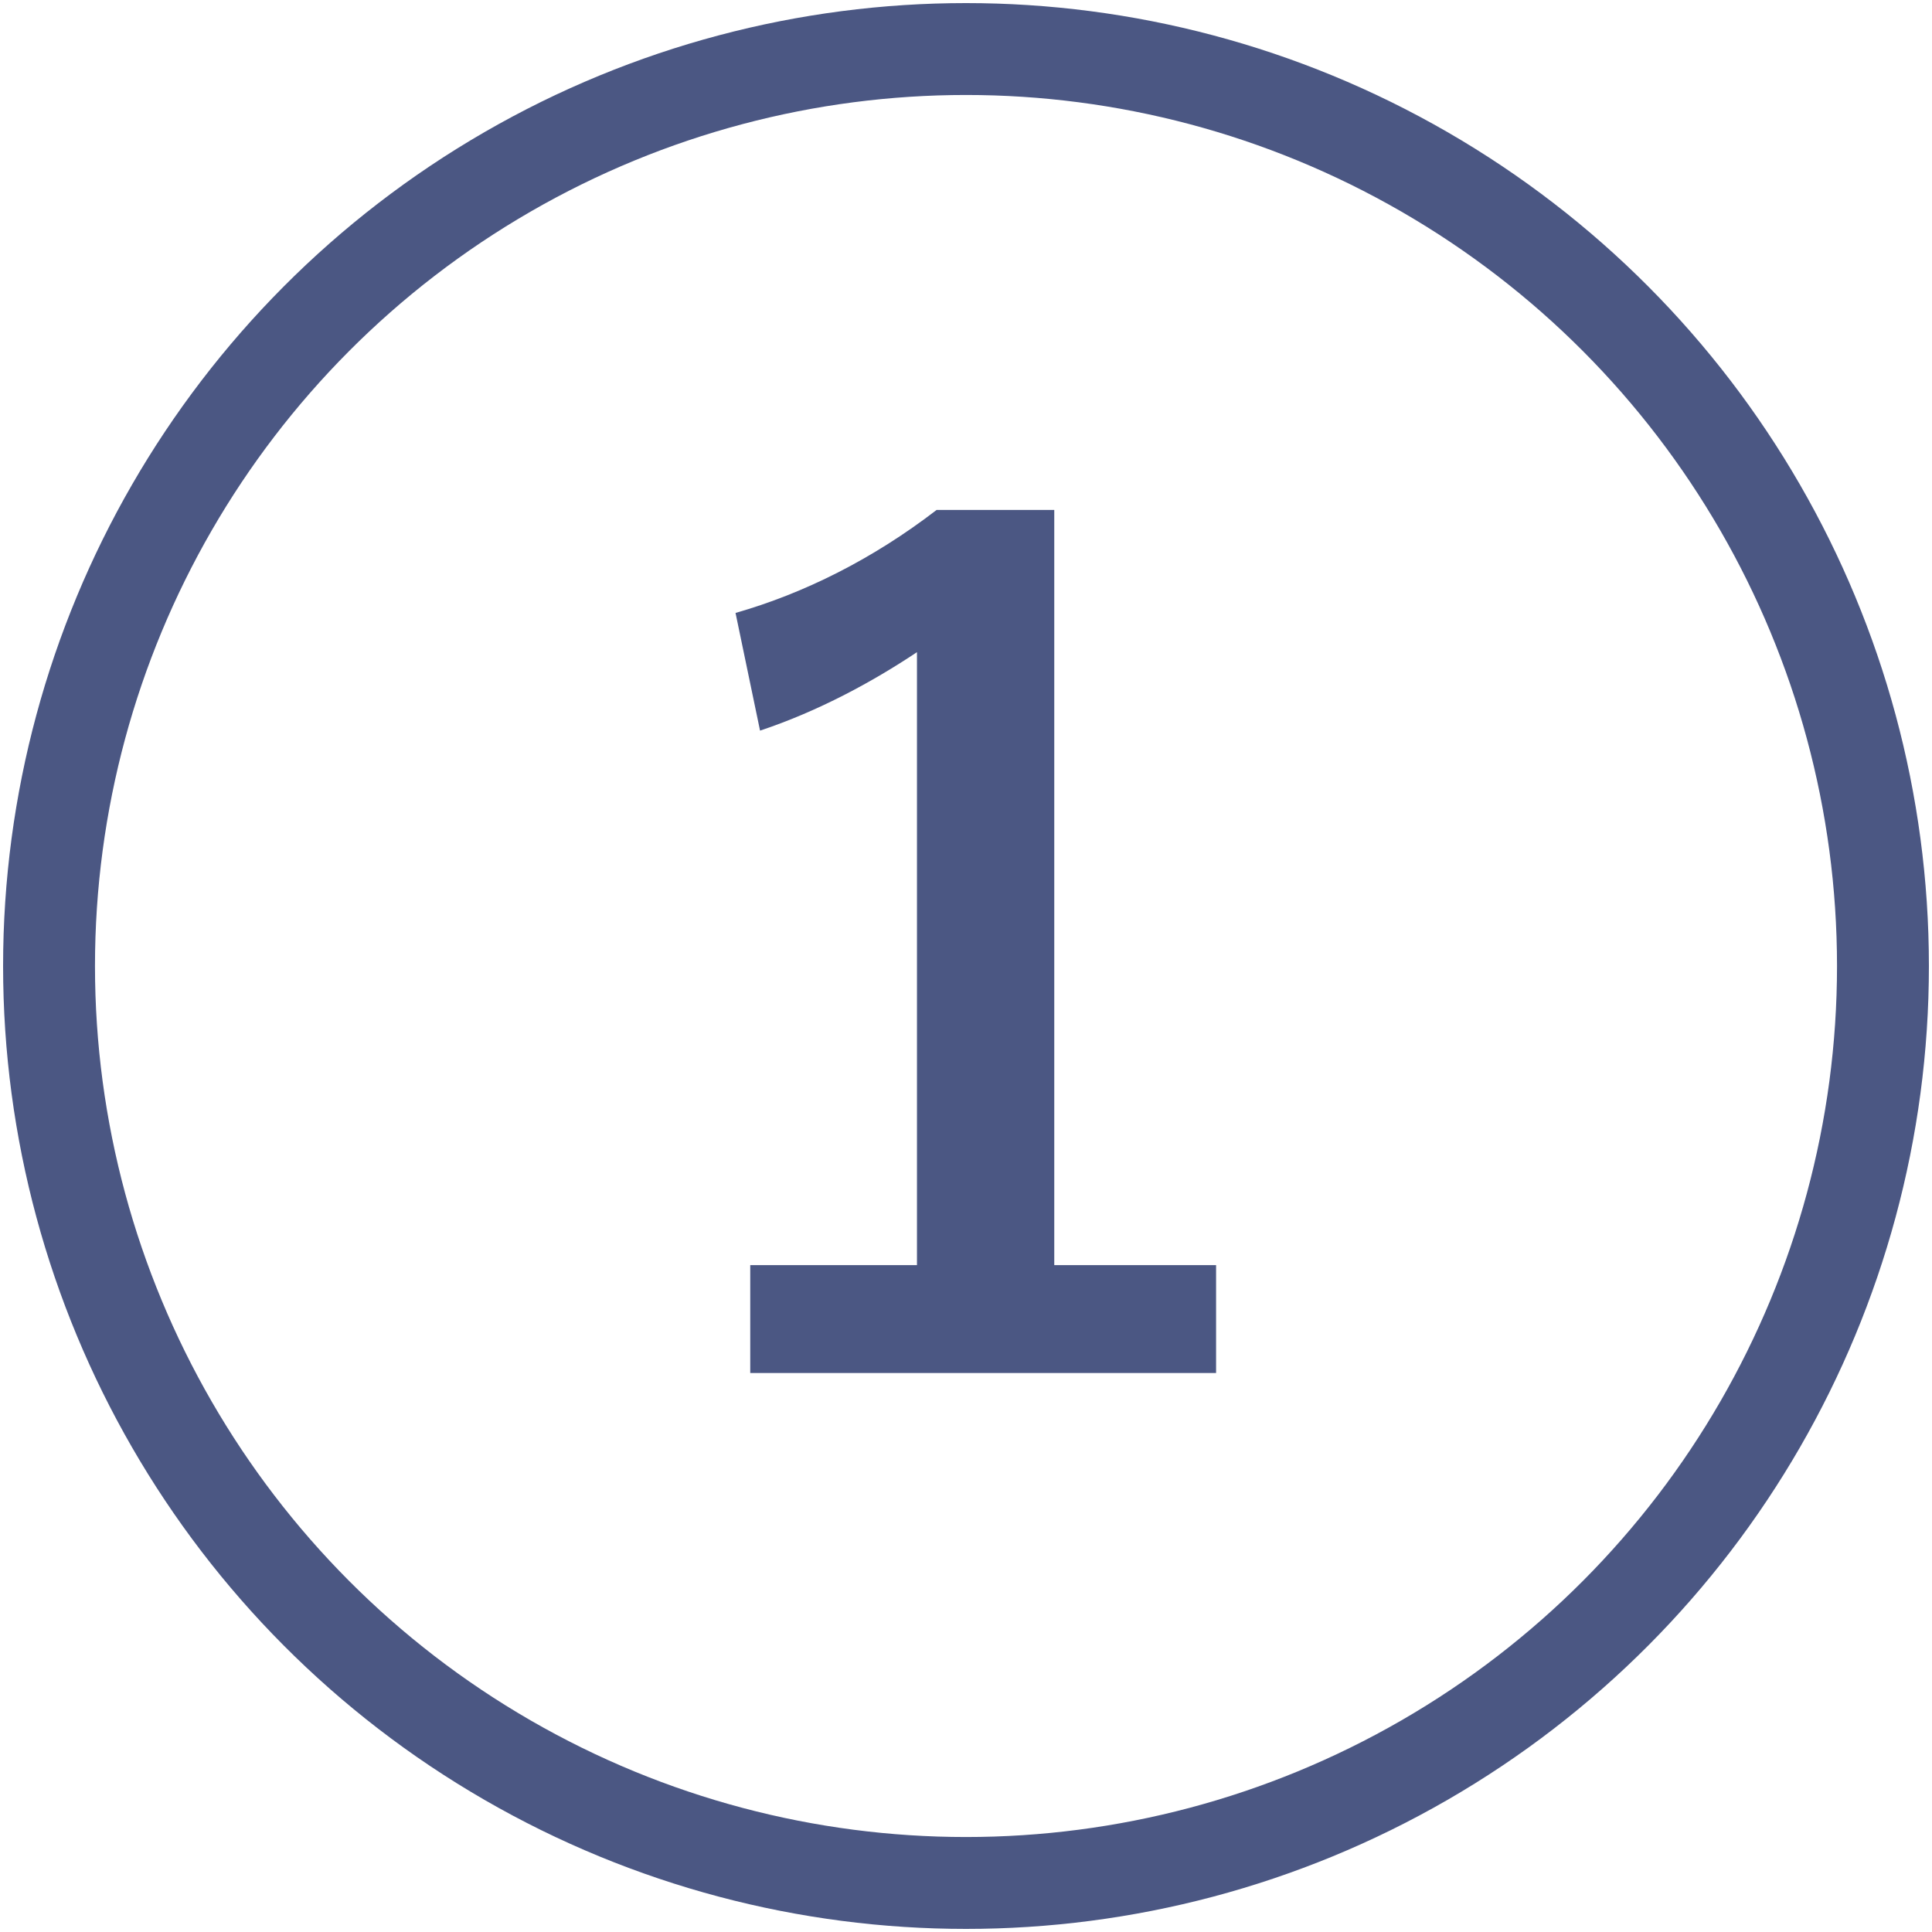
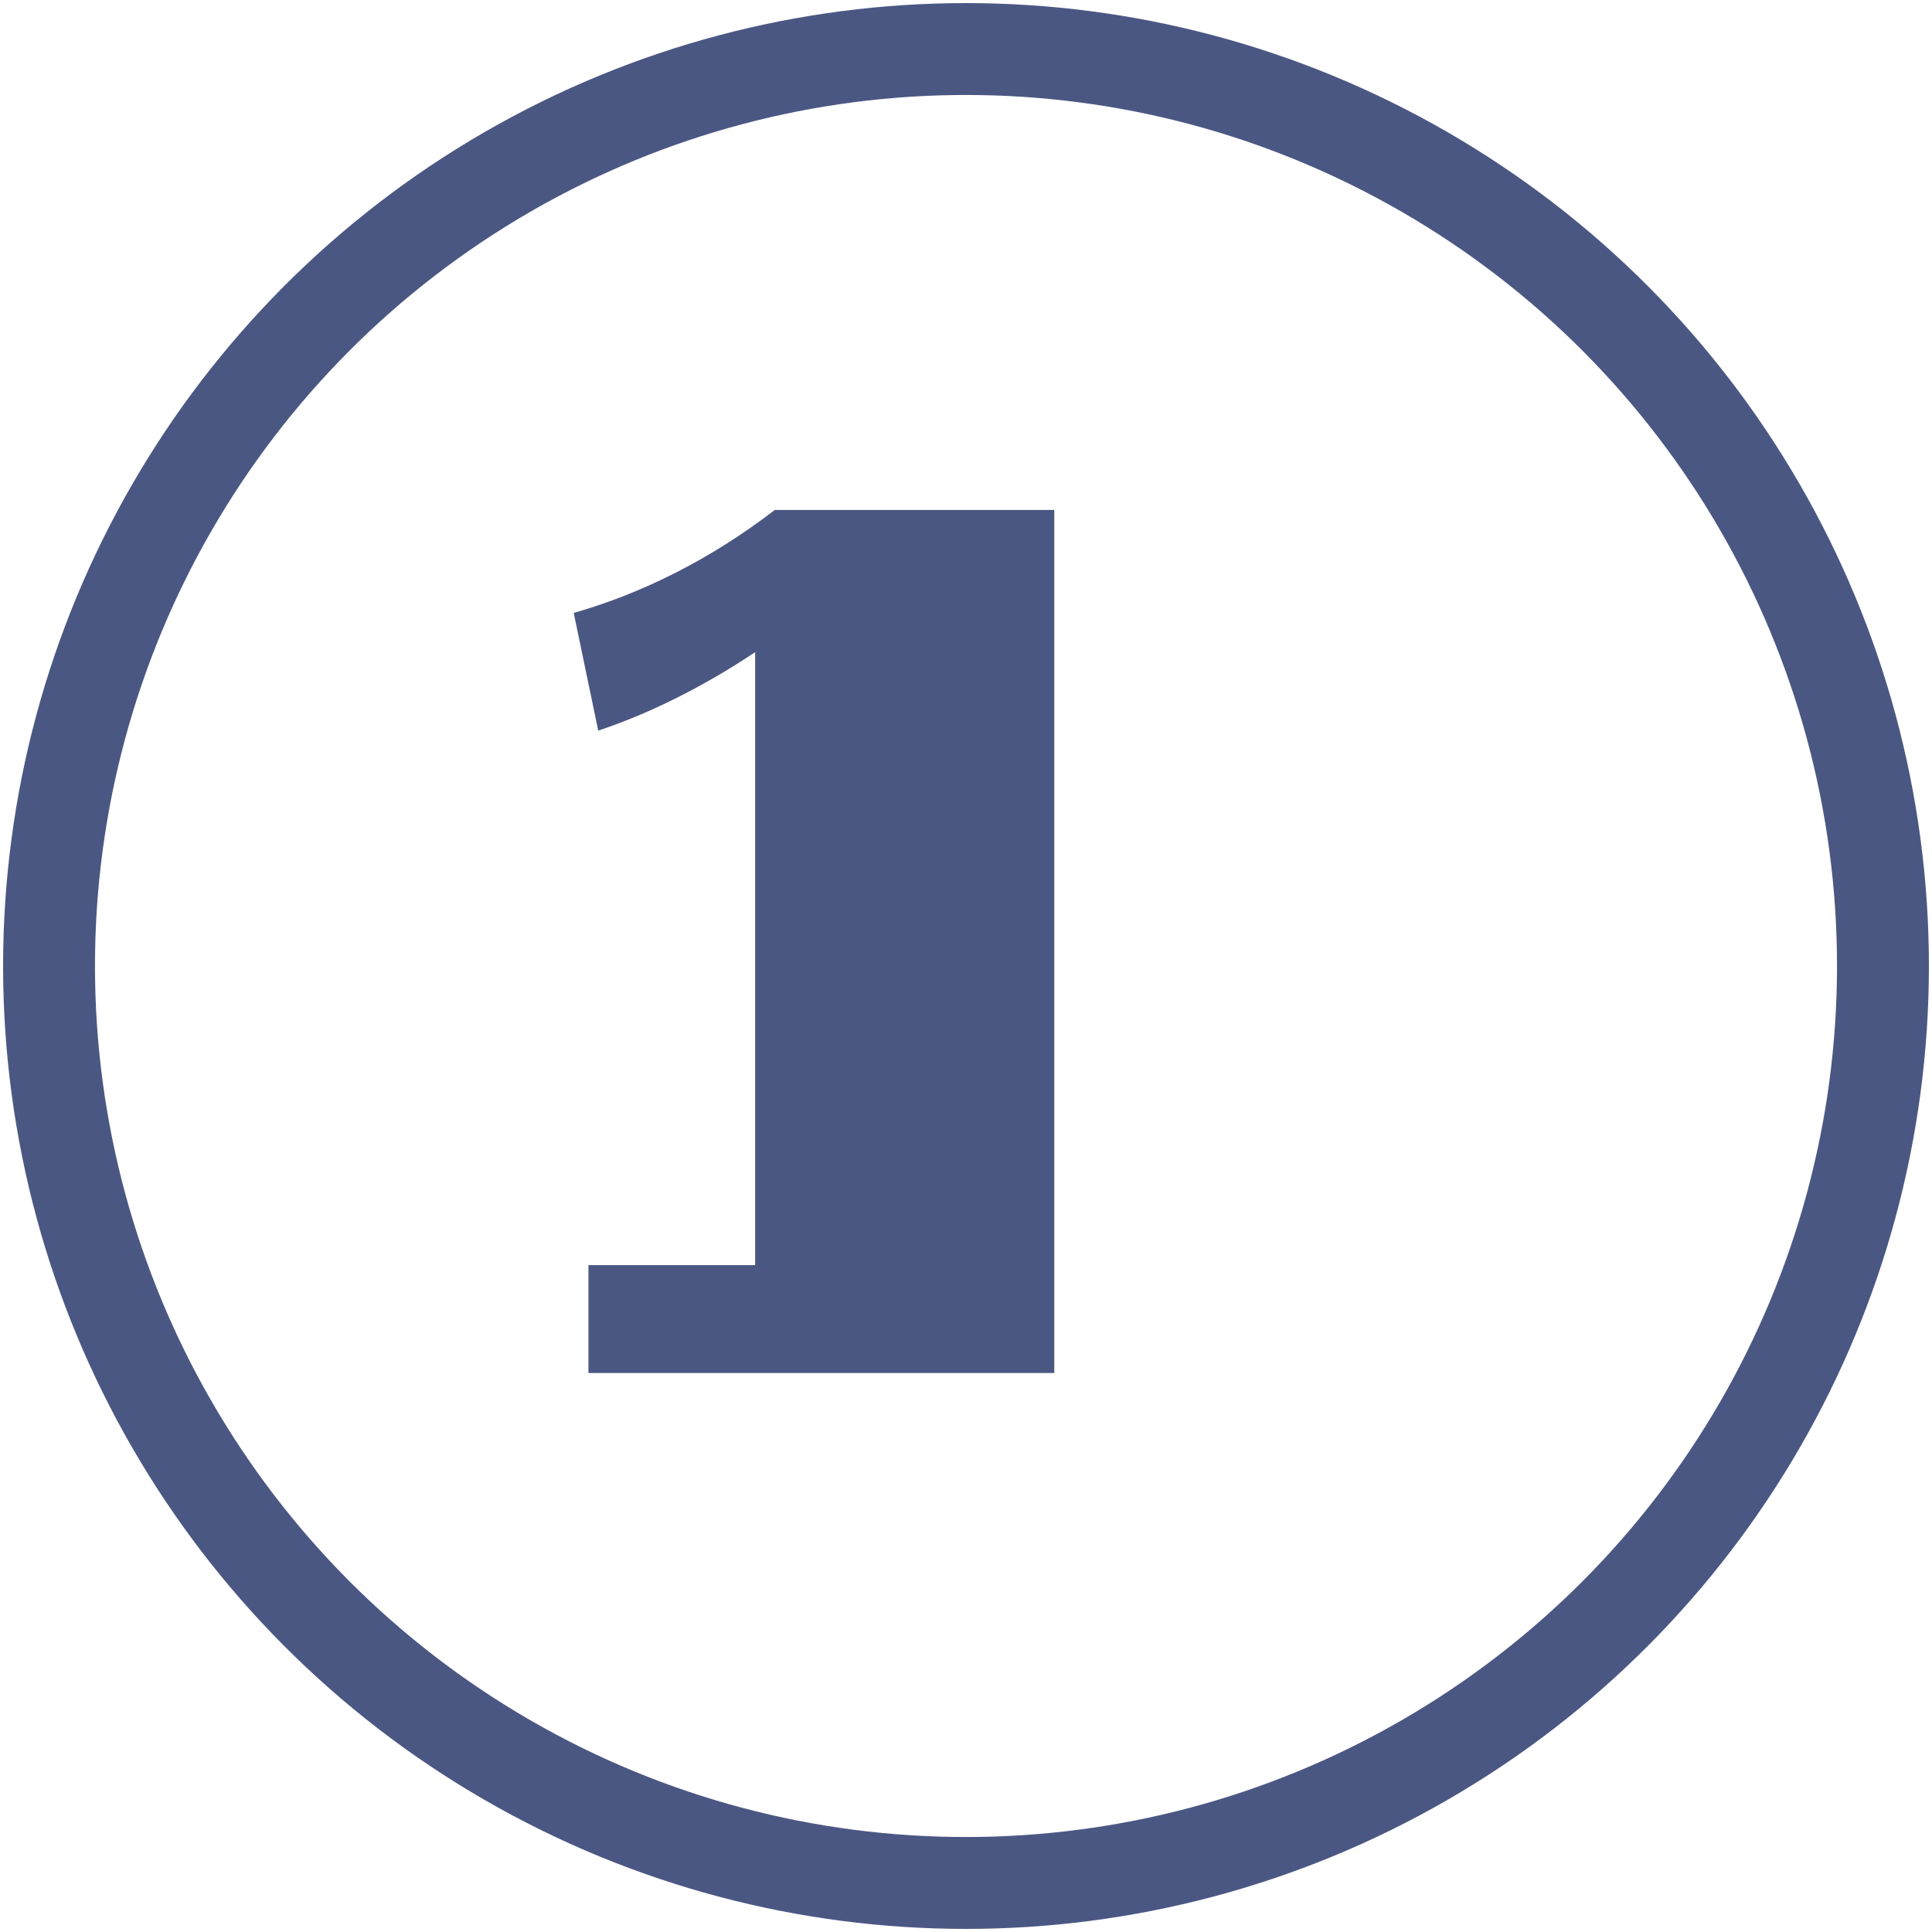
<svg xmlns="http://www.w3.org/2000/svg" version="1.1" x="0px" y="0px" viewBox="0 0 39.4 39.4" style="enable-background:new 0 0 39.4 39.4;" xml:space="preserve">
  <style type="text/css">
	.st0{fill:#1F223B;}
	.st1{fill:#F4F7FC;}
	.st2{fill:#F28F89;}
	.st3{fill:none;stroke:#80B2C8;stroke-width:1.669;stroke-linecap:round;stroke-miterlimit:10;}
	.st4{fill:#B9430F;}
	.st5{fill:#FFFFFF;}
	.st6{fill:none;stroke:#80B2C8;stroke-miterlimit:10;}
	.st7{fill:#DA807A;}
	.st8{fill:#333333;}
	.st9{enable-background:new    ;}
	.st10{fill:#FCFCFC;}
	.st11{fill:none;stroke:#80B2C8;stroke-width:0.961;stroke-miterlimit:10;}
	.st12{fill:none;stroke:#92A5BE;stroke-width:0.961;}
	.st13{fill:url(#);}
	.st14{fill:#4B5783;}
	.st15{fill:none;stroke:#4B5783;stroke-width:1.091;stroke-linecap:round;stroke-linejoin:round;stroke-miterlimit:10;}
	.st16{fill:none;stroke:#4B5783;stroke-width:0.682;stroke-linecap:round;stroke-linejoin:round;stroke-miterlimit:10;}
	.st17{fill:#FFFFFF;stroke:#FFFFFF;stroke-width:1.091;stroke-linecap:round;stroke-linejoin:round;stroke-miterlimit:10;}
	.st18{fill:#FFFFFF;stroke:#FFFFFF;stroke-width:0.682;stroke-linecap:round;stroke-linejoin:round;stroke-miterlimit:10;}
	.st19{fill:#DA806E;}
	.st20{fill:#D92E2E;}
	.st21{fill:#CE2C2C;}
	.st22{fill:#CC2A2A;}
	.st23{opacity:0.53;}
	.st24{opacity:0.53;fill:#4B5783;}
	.st25{opacity:0.55;fill:url(#XMLID_00000130614519164642743070000004124693128382180502_);}
	.st26{opacity:0.14;fill:#1F223B;}
	.st27{fill:#FFFFFF;stroke:#4B5783;stroke-width:0.665;stroke-miterlimit:10;}
	.st28{fill:#3133A4;}
	.st29{fill:url(#XMLID_00000152238288104462365070000016953594023091276936_);}
	.st30{fill:none;stroke:#80B2C8;stroke-width:2.777;stroke-miterlimit:10;}
	.st31{fill:none;stroke:#DA806E;stroke-width:2.777;stroke-miterlimit:10;}
	.st32{fill:#2D2FA2;}
	.st33{fill:#90908E;}
	.st34{fill:#80B2C8;}
	.st35{fill:#B7B8DF;}
	.st36{fill:#9D9D9C;}
	.st37{fill:#A9A8A7;}
	.st38{fill:#24332F;}
	.st39{fill:#6D6C6A;}
	.st40{fill:#181A98;}
	.st41{fill:#736357;}
	.st42{fill:#9C9B9A;}
	.st43{fill:#797AC3;}
	.st44{fill:#D8D8EE;}
	.st45{fill:#A7A8D8;}
	.st46{fill:#3D3FA9;}
	.st47{fill:#4D4C4A;}
	.st48{fill:#9798D1;}
	.st49{fill:#6061B8;}
	.st50{fill:none;stroke:#DA806E;stroke-width:0.245;stroke-miterlimit:10;}
	.st51{fill:#79827F;}
	.st52{fill:#858583;}
	.st53{fill:#C5C5C4;}
	.st54{fill:#898ACB;}
	.st55{fill:#6466BA;}
	.st56{fill:#898887;}
	.st57{fill:#CECECD;}
	.st58{opacity:0.47;fill:#9A9998;}
	.st59{fill:#5253B2;}
	.st60{fill:#787776;}
	.st61{fill:#B2B2B1;}
	.st62{fill:#7B7CC5;}
	.st63{fill:#5D5FB7;}
	.st64{fill:#1B2A26;}
	.st65{fill:none;stroke:#80B2C8;stroke-width:0.692;stroke-miterlimit:10;}
	.st66{fill:#FFFFFF;stroke:#4B5783;stroke-width:2.075;}
	.st67{fill:url(#SVGID_1_);}
	.st68{opacity:0.2;}
	.st69{fill:url(#SVGID_00000119804637355249724590000008847464989070499975_);}
	.st70{fill:url(#SVGID_00000093141573676594064150000010424961571084893579_);}
	.st71{fill:url(#SVGID_00000052087140197260355460000001101872615295560588_);}
	.st72{opacity:0.1;}
	.st73{fill:#FD0300;}
	.st74{fill:url(#SVGID_00000134970293238418403300000006022229915002766004_);}
	.st75{fill:url(#SVGID_00000078017110272460482440000007198085573994696894_);}
	.st76{fill:url(#SVGID_00000060747104718832232910000011742856139747495577_);}
	.st77{fill:url(#SVGID_00000178887654576039745810000000448513964868071811_);}
	.st78{fill:url(#SVGID_00000177460215063975368880000015097789650317373583_);}
	.st79{fill:url(#SVGID_00000023282893631090976690000016176879231901770882_);}
	.st80{fill:url(#SVGID_00000024701638239416929650000004865434088958348178_);}
	.st81{fill:url(#SVGID_00000064311887540689974360000005264119572845377196_);}
	.st82{fill:#0E2C4E;stroke:#97AAC3;stroke-width:0.716;stroke-miterlimit:10;}
	.st83{fill:#FFFFFF;stroke:#97AAC3;stroke-width:0.716;stroke-miterlimit:10;}
	.st84{fill:#80B2C8;stroke:#4B5783;stroke-width:0.152;stroke-miterlimit:10;}
	.st85{fill:#FFFFFF;stroke:#4B5783;stroke-width:0.54;stroke-miterlimit:10;}
	.st86{fill:none;stroke:#4B5783;stroke-width:1.063;stroke-linecap:round;stroke-linejoin:round;stroke-miterlimit:10;}
	.st87{fill:none;stroke:#4B5783;stroke-width:0.833;stroke-linecap:round;stroke-linejoin:round;stroke-miterlimit:10;}
	.st88{fill:none;}
	.st89{fill:none;stroke:#4B5783;stroke-width:1.874;}
	.st90{fill:#414042;}
	.st91{fill:#F1F2F2;}
	.st92{fill:#8D7D6D;}
	.st93{fill:#FFFAD2;}
	.st94{fill:#8B8B8B;}
	.st95{fill:#97AAC3;}
	.st96{stroke:#000000;stroke-width:3.191;stroke-miterlimit:10;}
	.st97{fill:#1F223B;stroke:#1F223B;stroke-width:3.191;stroke-linecap:round;stroke-linejoin:round;stroke-miterlimit:10;}
	.st98{fill:#1F223B;stroke:#1F223B;stroke-width:3.191;stroke-miterlimit:10;}
	.st99{fill:#FFFFFF;stroke:#1F223B;stroke-width:3.191;stroke-miterlimit:10;}
	.st100{fill:none;stroke:#1F223B;stroke-width:3.191;stroke-miterlimit:10;}
	.st101{fill:#E6E6DC;stroke:#1F223B;stroke-width:3.191;stroke-miterlimit:10;}
	.st102{fill:#97AAC3;stroke:#1F223B;stroke-width:3.191;stroke-linecap:round;stroke-linejoin:round;stroke-miterlimit:10;}
	.st103{fill:#FFFFFF;stroke:#1F223B;stroke-width:3.191;stroke-linecap:round;stroke-linejoin:round;stroke-miterlimit:10;}
	.st104{stroke:#000000;stroke-width:0.668;stroke-miterlimit:10;}
	.st105{fill:#1F223B;stroke:#1F223B;stroke-width:1.593;stroke-linecap:round;stroke-linejoin:round;stroke-miterlimit:10;}
	.st106{fill:#1F223B;stroke:#1F223B;stroke-width:0.849;stroke-miterlimit:10;}
	.st107{fill:#1F223B;stroke:#1F223B;stroke-width:0.459;stroke-miterlimit:10;}
	.st108{fill:#FFFFFF;stroke:#1F223B;stroke-width:2.137;stroke-miterlimit:10;}
	.st109{fill:none;stroke:#1F223B;stroke-width:0.849;stroke-miterlimit:10;}
	.st110{fill:#E6E6DC;stroke:#1F223B;stroke-width:0.849;stroke-miterlimit:10;}
	.st111{fill:#E6E6DC;stroke:#1F223B;stroke-width:0.459;stroke-miterlimit:10;}
	.st112{fill:#97AAC3;stroke:#1F223B;stroke-width:2.137;stroke-linecap:round;stroke-linejoin:round;stroke-miterlimit:10;}
	.st113{fill:#FFFFFF;stroke:#1F223B;stroke-width:1.144;stroke-linecap:round;stroke-linejoin:round;stroke-miterlimit:10;}
	.st114{fill:#FFFFFF;stroke:#1F223B;stroke-width:1.841;stroke-linecap:round;stroke-linejoin:round;stroke-miterlimit:10;}
	.st115{fill:#FFFFFF;stroke:#1F223B;stroke-width:2.137;stroke-linecap:round;stroke-linejoin:round;stroke-miterlimit:10;}
	.st116{fill:#1F223B;stroke:#1F223B;stroke-width:1.736;stroke-linecap:round;stroke-linejoin:round;stroke-miterlimit:10;}
	.st117{fill:#1F223B;stroke:#1F223B;stroke-width:0.926;stroke-miterlimit:10;}
	.st118{fill:#1F223B;stroke:#1F223B;stroke-width:0.5;stroke-miterlimit:10;}
	.st119{fill:#FFFFFF;stroke:#1F223B;stroke-width:2.1;stroke-miterlimit:10;}
	.st120{fill:none;stroke:#1F223B;stroke-width:0.926;stroke-miterlimit:10;}
	.st121{fill:#E6E6DC;stroke:#1F223B;stroke-width:0.926;stroke-miterlimit:10;}
	.st122{fill:#E6E6DC;stroke:#1F223B;stroke-width:0.5;stroke-miterlimit:10;}
	.st123{fill:#DBE6ED;}
	.st124{fill:#DBE6ED;stroke:#595757;stroke-width:1.581;stroke-linecap:round;stroke-linejoin:round;stroke-miterlimit:10;}
	.st125{fill:none;stroke:#595757;stroke-width:1.581;stroke-linecap:round;stroke-linejoin:round;stroke-miterlimit:10;}
	.st126{fill:#A4BCC6;stroke:#595757;stroke-width:1.581;stroke-linecap:round;stroke-linejoin:round;stroke-miterlimit:10;}
	.st127{fill:#B8B4A5;stroke:#595757;stroke-width:1.581;stroke-linecap:round;stroke-linejoin:round;stroke-miterlimit:10;}
	.st128{fill:#DBE6ED;stroke:#595757;stroke-width:1.423;stroke-linecap:round;stroke-linejoin:round;stroke-miterlimit:10;}
	.st129{fill:none;stroke:#595757;stroke-width:1.054;stroke-linecap:round;stroke-linejoin:round;}
	.st130{fill:none;stroke:#595757;stroke-width:1.054;stroke-linecap:round;stroke-linejoin:round;stroke-dasharray:0,1.873;}
	.st131{fill:none;stroke:#595757;stroke-width:1.054;stroke-linecap:round;stroke-linejoin:round;stroke-dasharray:0,1.933;}
	.st132{fill:none;stroke:#FFFFFF;stroke-width:1.535;stroke-linecap:round;stroke-linejoin:round;stroke-miterlimit:10;}
	.st133{display:none;}
	.st134{display:inline;fill:none;stroke:#80B2C8;stroke-width:1.098;stroke-miterlimit:10;}
	.st135{display:inline;fill:none;stroke:#80B2C8;stroke-width:1.133;stroke-miterlimit:10;}
	.st136{display:inline;fill:none;stroke:#80B2C8;stroke-width:0.888;stroke-miterlimit:10;}
	.st137{display:inline;fill:none;stroke:#80B2C8;stroke-width:0.626;stroke-miterlimit:10;}
	.st138{display:inline;fill:none;stroke:#80B2C8;stroke-width:0.993;stroke-miterlimit:10;}
	.st139{display:inline;fill:none;stroke:#80B2C8;stroke-width:0.85;stroke-miterlimit:10;}
	.st140{display:inline;fill:none;stroke:#80B2C8;stroke-width:0.723;stroke-miterlimit:10;}
	.st141{display:inline;fill:none;stroke:#8B8B8B;stroke-width:2.235;stroke-miterlimit:10;}
	.st142{display:inline;fill:none;stroke:#8B8B8B;stroke-width:2.126;stroke-miterlimit:10;}
	.st143{display:inline;fill:none;stroke:#8B8B8B;stroke-width:2.036;stroke-miterlimit:10;}
	.st144{display:inline;fill:none;stroke:#8B8B8B;stroke-width:1.89;stroke-miterlimit:10;}
	.st145{display:inline;fill:none;stroke:#8B8B8B;stroke-width:1.716;stroke-miterlimit:10;}
</style>
  <g id="レイヤー_1">
</g>
  <g id="ヘッダー">
</g>
  <g id="説明">
</g>
  <g id="イラスト">
    <g id="グループ_350_00000041987146959872266080000011214811242718125698_" transform="translate(42 1051)">
      <g class="st9">
-         <path class="st14" d="M-20.5-1040.6v15.4h3.3v2.2h-9.5v-2.2h3.4v-12.5c-0.9,0.6-2,1.2-3.2,1.6l-0.5-2.4c1.4-0.4,2.8-1.1,4.1-2.1     H-20.5z" />
+         <path class="st14" d="M-20.5-1040.6v15.4v2.2h-9.5v-2.2h3.4v-12.5c-0.9,0.6-2,1.2-3.2,1.6l-0.5-2.4c1.4-0.4,2.8-1.1,4.1-2.1     H-20.5z" />
      </g>
      <g id="楕円形_6_00000114759921329227515200000000645462069506231958_" transform="translate(268 1193)">
        <circle class="st88" cx="-290.3" cy="-2224.3" r="19.7" />
        <circle class="st89" cx="-290.3" cy="-2224.3" r="18.7" />
      </g>
    </g>
  </g>
  <g id="マージン" class="st133">
</g>
  <g id="レイヤー_2" class="st133">
    <rect x="-206" y="-1924.4" class="st141" width="1099" height="5499.3" />
    <rect x="-146" y="-1929.7" class="st142" width="979.1" height="5551.7" />
    <rect x="-105.6" y="-1929.7" class="st143" width="898.1" height="5551.7" />
    <rect x="-41.5" y="-1929.7" class="st144" width="774" height="5551.7" />
-     <rect x="24.5" y="-1929.7" class="st145" width="638" height="5551.7" />
  </g>
</svg>